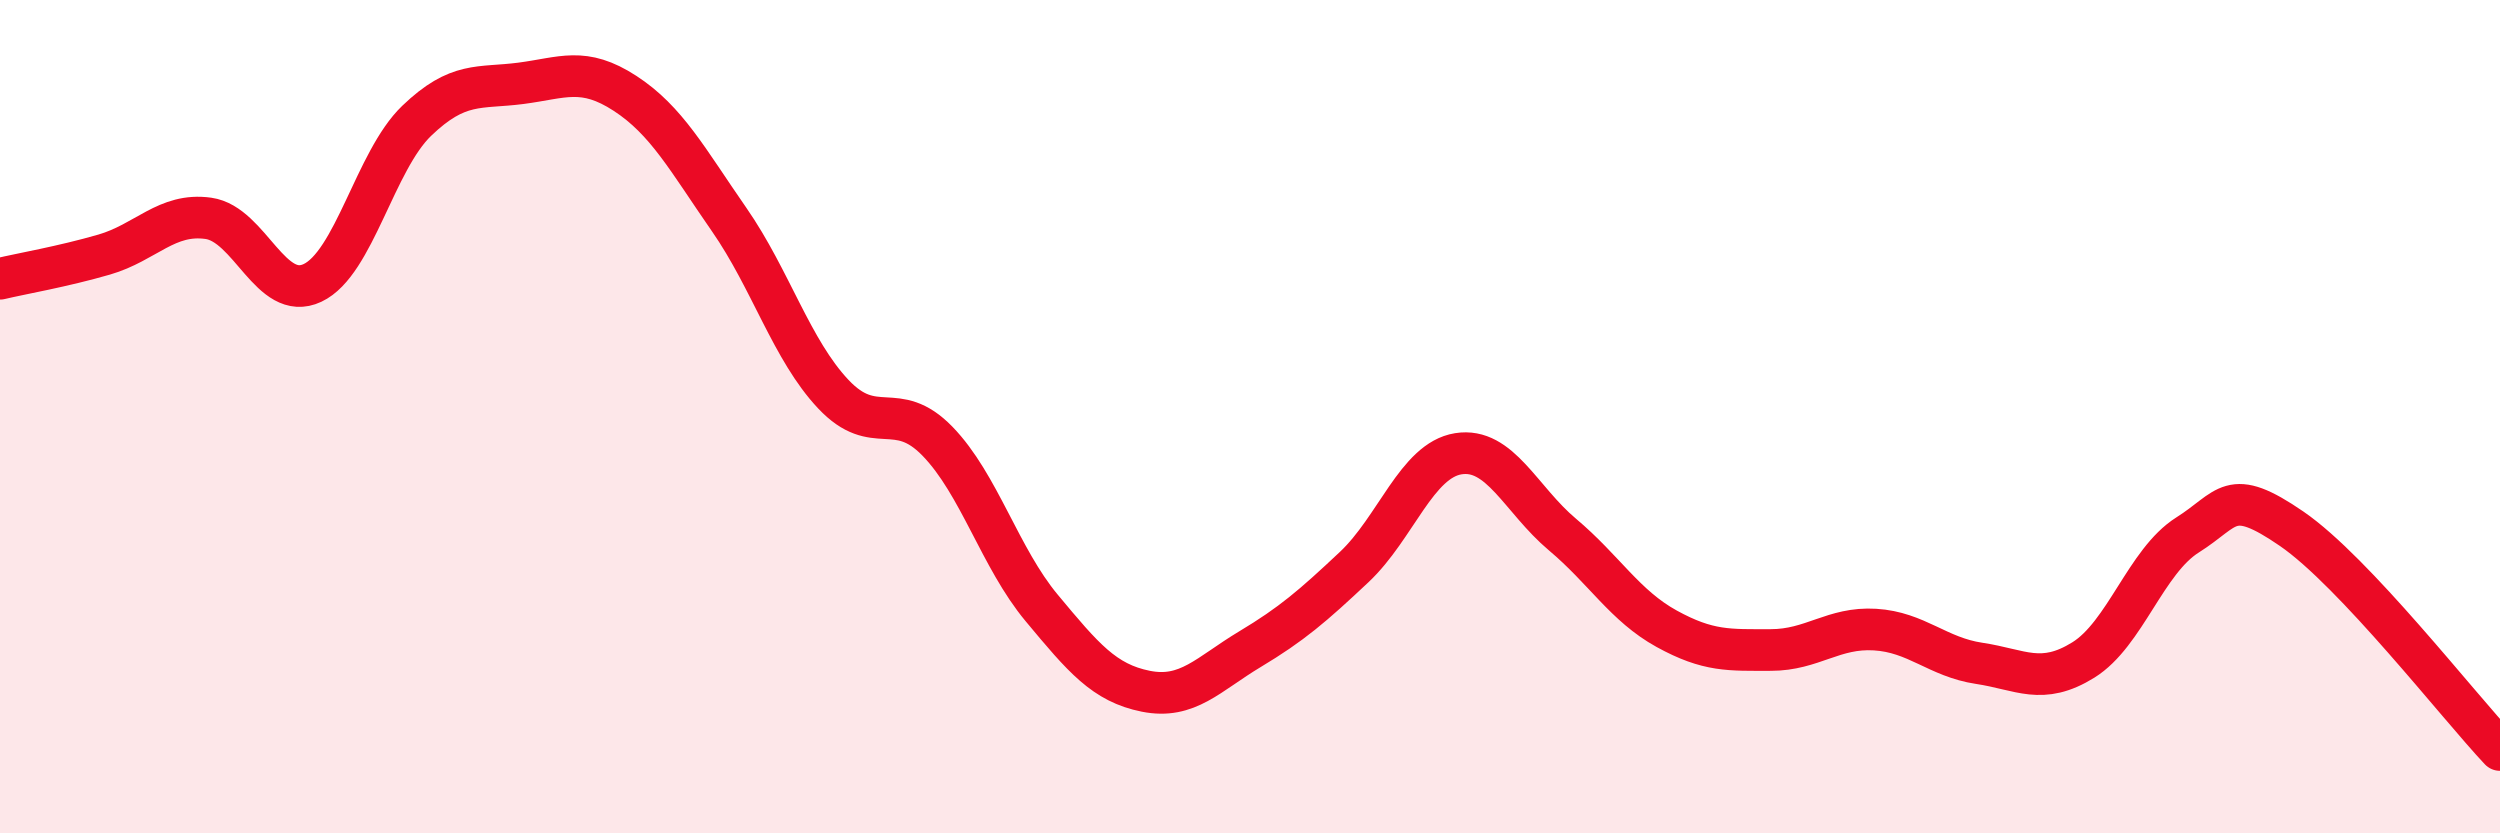
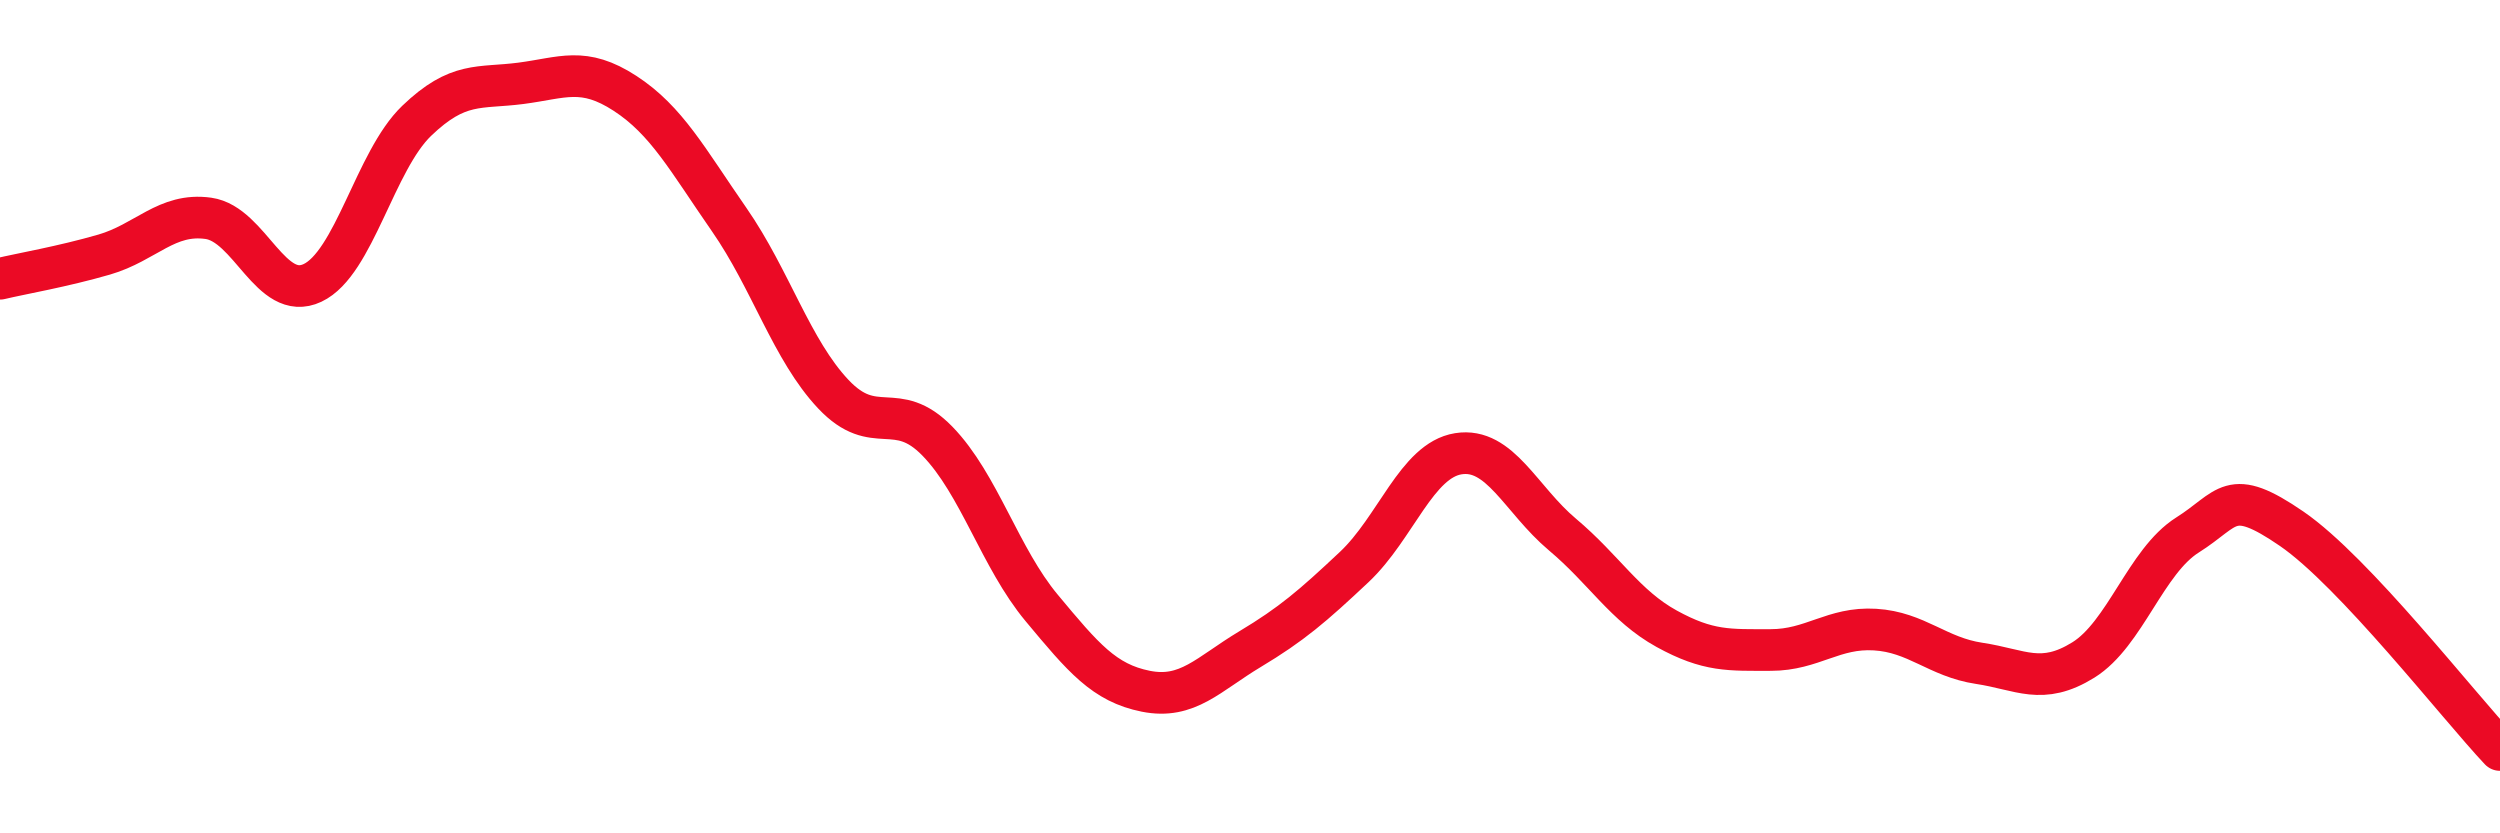
<svg xmlns="http://www.w3.org/2000/svg" width="60" height="20" viewBox="0 0 60 20">
-   <path d="M 0,6.69 C 0.5,6.57 1.5,6.4 2.5,6.11 C 3.5,5.82 4,5.1 5,5.24 C 6,5.38 6.5,7.26 7.5,6.79 C 8.5,6.32 9,3.86 10,2.9 C 11,1.94 11.5,2.13 12.5,2 C 13.5,1.87 14,1.59 15,2.24 C 16,2.89 16.5,3.83 17.5,5.27 C 18.5,6.71 19,8.4 20,9.46 C 21,10.52 21.5,9.56 22.5,10.59 C 23.5,11.62 24,13.39 25,14.59 C 26,15.79 26.5,16.39 27.5,16.59 C 28.5,16.79 29,16.18 30,15.58 C 31,14.98 31.5,14.55 32.5,13.61 C 33.5,12.67 34,11.05 35,10.89 C 36,10.73 36.5,11.99 37.5,12.83 C 38.5,13.67 39,14.54 40,15.09 C 41,15.64 41.5,15.6 42.5,15.6 C 43.5,15.6 44,15.05 45,15.11 C 46,15.17 46.5,15.77 47.5,15.92 C 48.5,16.07 49,16.46 50,15.84 C 51,15.22 51.5,13.47 52.5,12.84 C 53.5,12.21 53.5,11.66 55,12.69 C 56.5,13.72 59,16.94 60,18L60 20L0 20Z" fill="#EB0A25" opacity="0.1" stroke-linecap="round" stroke-linejoin="round" />
  <path d="M 0,6.69 C 0.5,6.57 1.5,6.4 2.5,6.11 C 3.5,5.82 4,5.1 5,5.24 C 6,5.38 6.5,7.26 7.5,6.79 C 8.5,6.32 9,3.86 10,2.9 C 11,1.94 11.5,2.13 12.5,2 C 13.5,1.87 14,1.59 15,2.24 C 16,2.89 16.5,3.83 17.5,5.27 C 18.5,6.71 19,8.4 20,9.46 C 21,10.52 21.5,9.56 22.5,10.59 C 23.5,11.62 24,13.39 25,14.59 C 26,15.79 26.5,16.39 27.5,16.59 C 28.5,16.79 29,16.18 30,15.58 C 31,14.98 31.5,14.55 32.5,13.61 C 33.5,12.67 34,11.05 35,10.89 C 36,10.73 36.5,11.99 37.5,12.83 C 38.5,13.67 39,14.54 40,15.09 C 41,15.64 41.5,15.6 42.5,15.6 C 43.5,15.6 44,15.05 45,15.11 C 46,15.17 46.5,15.77 47.5,15.92 C 48.5,16.07 49,16.46 50,15.84 C 51,15.22 51.5,13.47 52.5,12.84 C 53.5,12.21 53.5,11.66 55,12.69 C 56.5,13.72 59,16.94 60,18" stroke="#EB0A25" stroke-width="1" fill="none" stroke-linecap="round" stroke-linejoin="round" />
</svg>